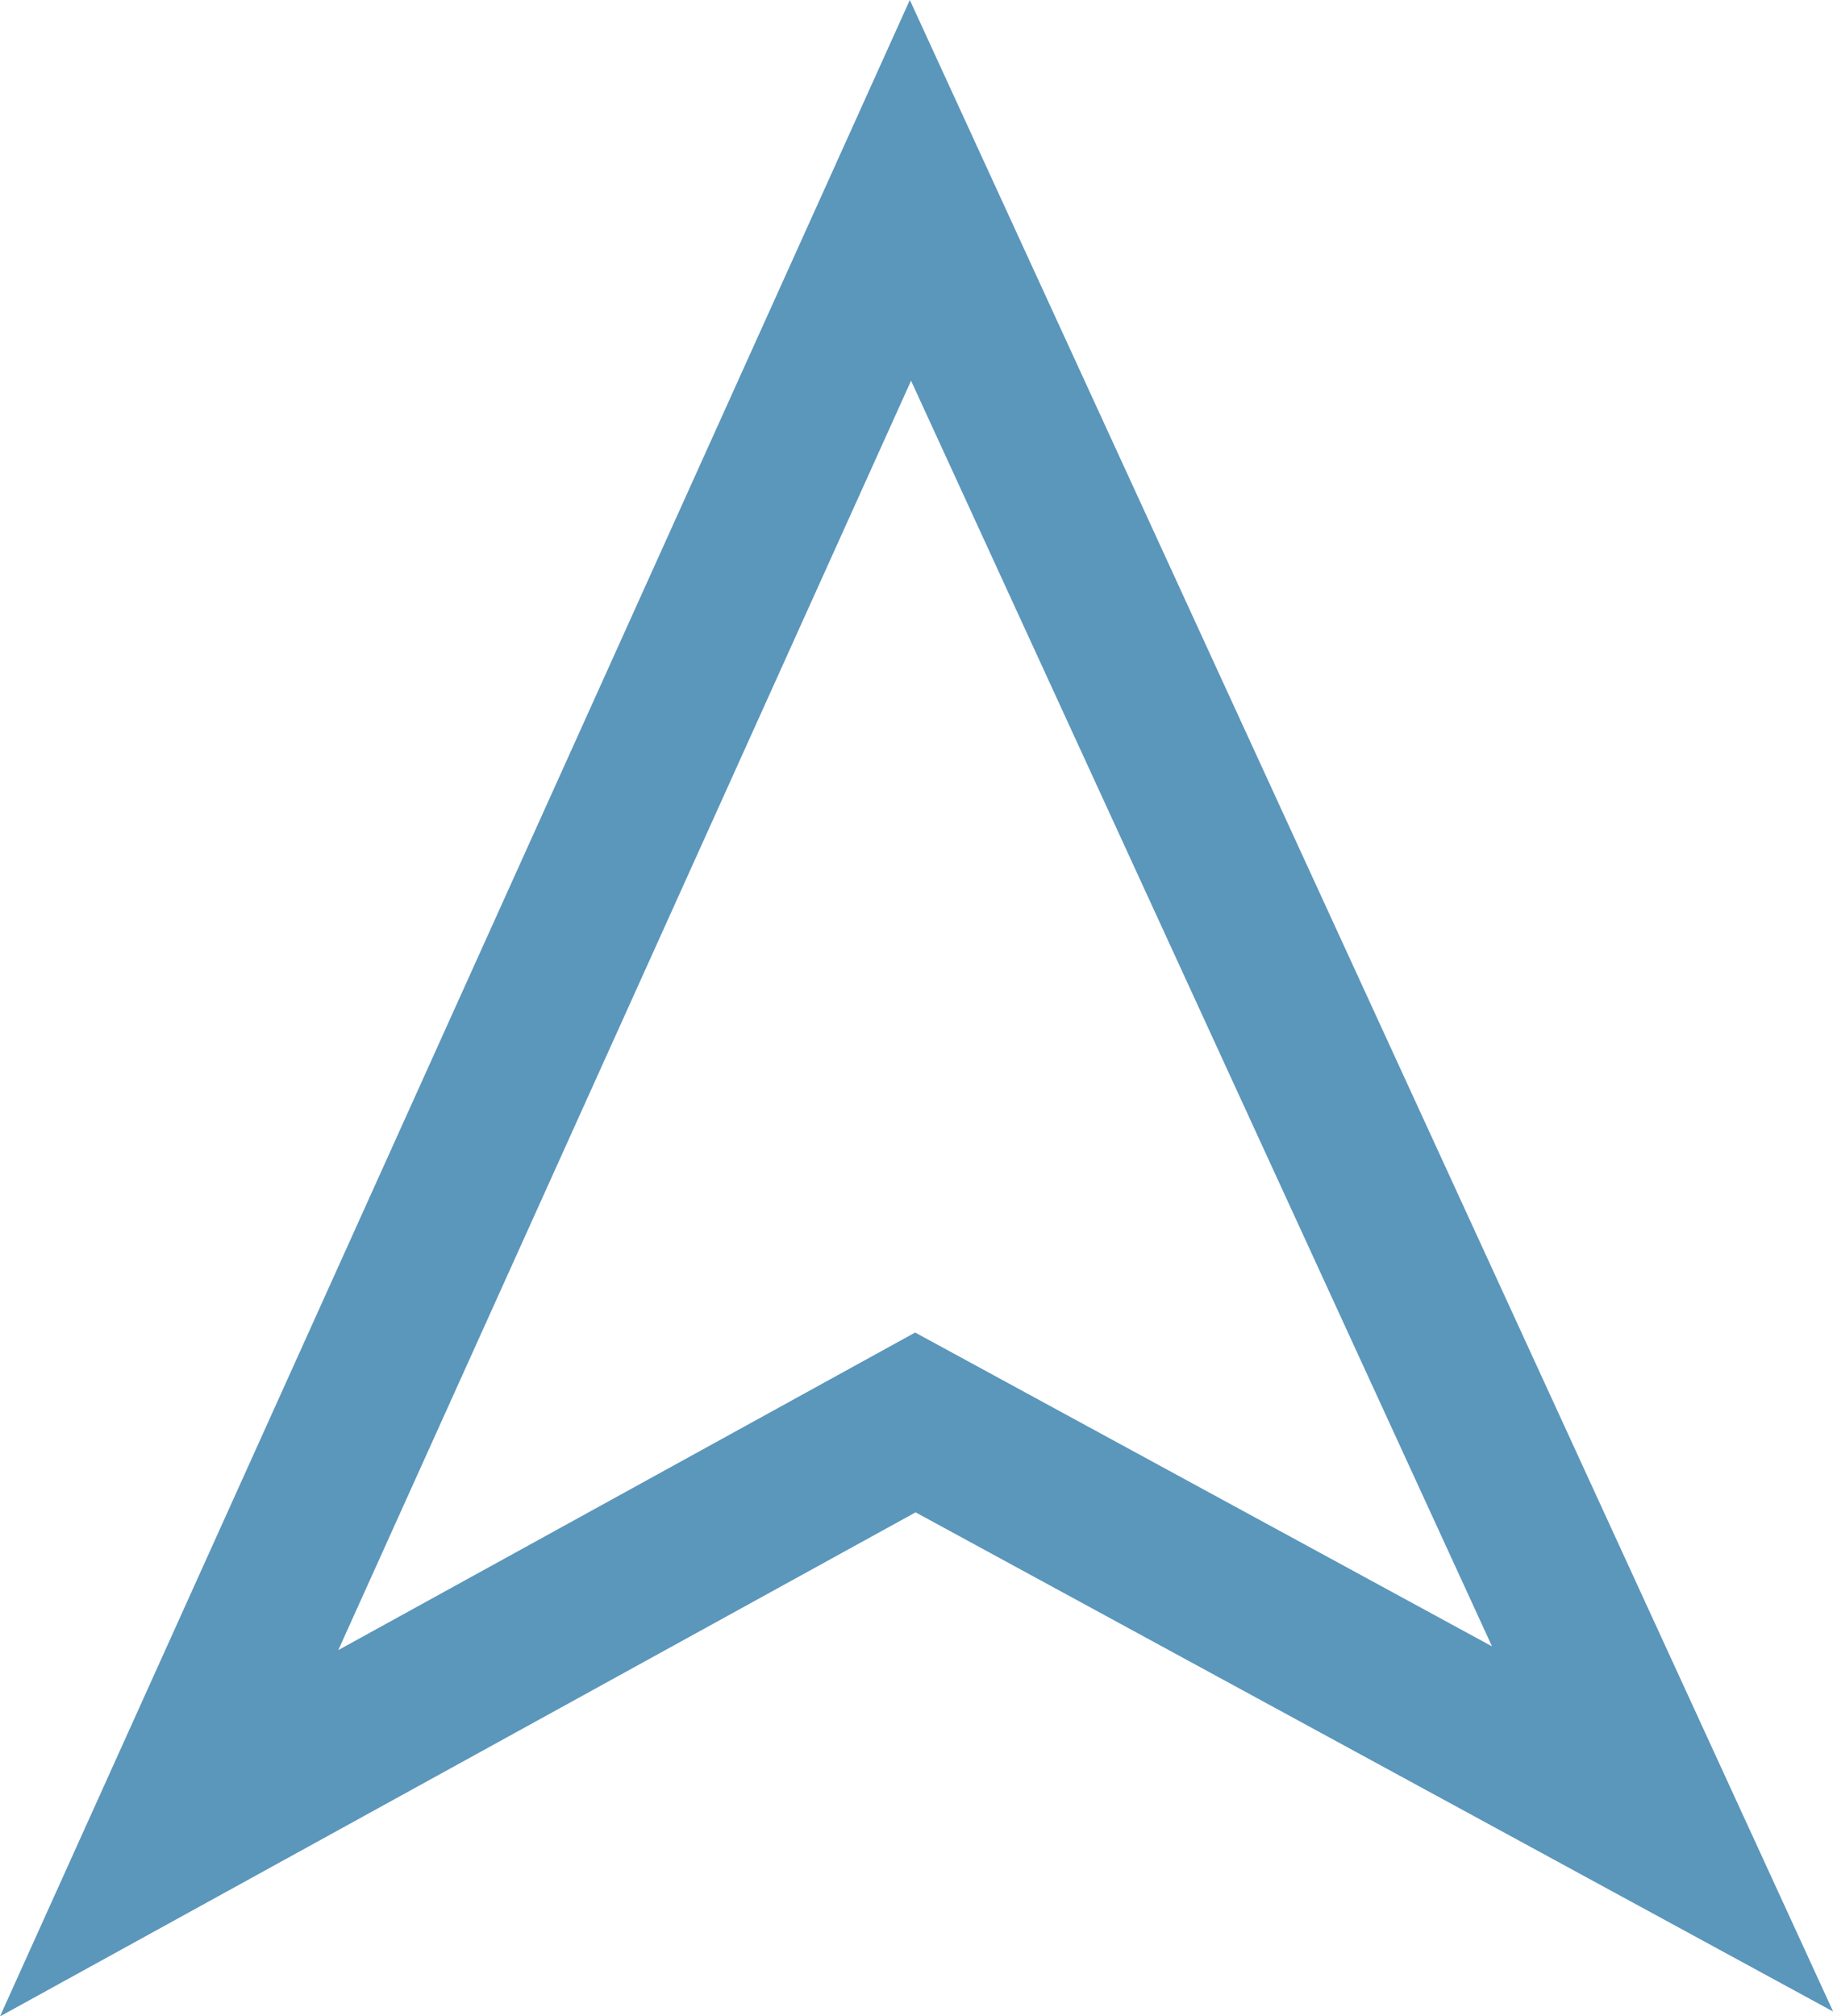
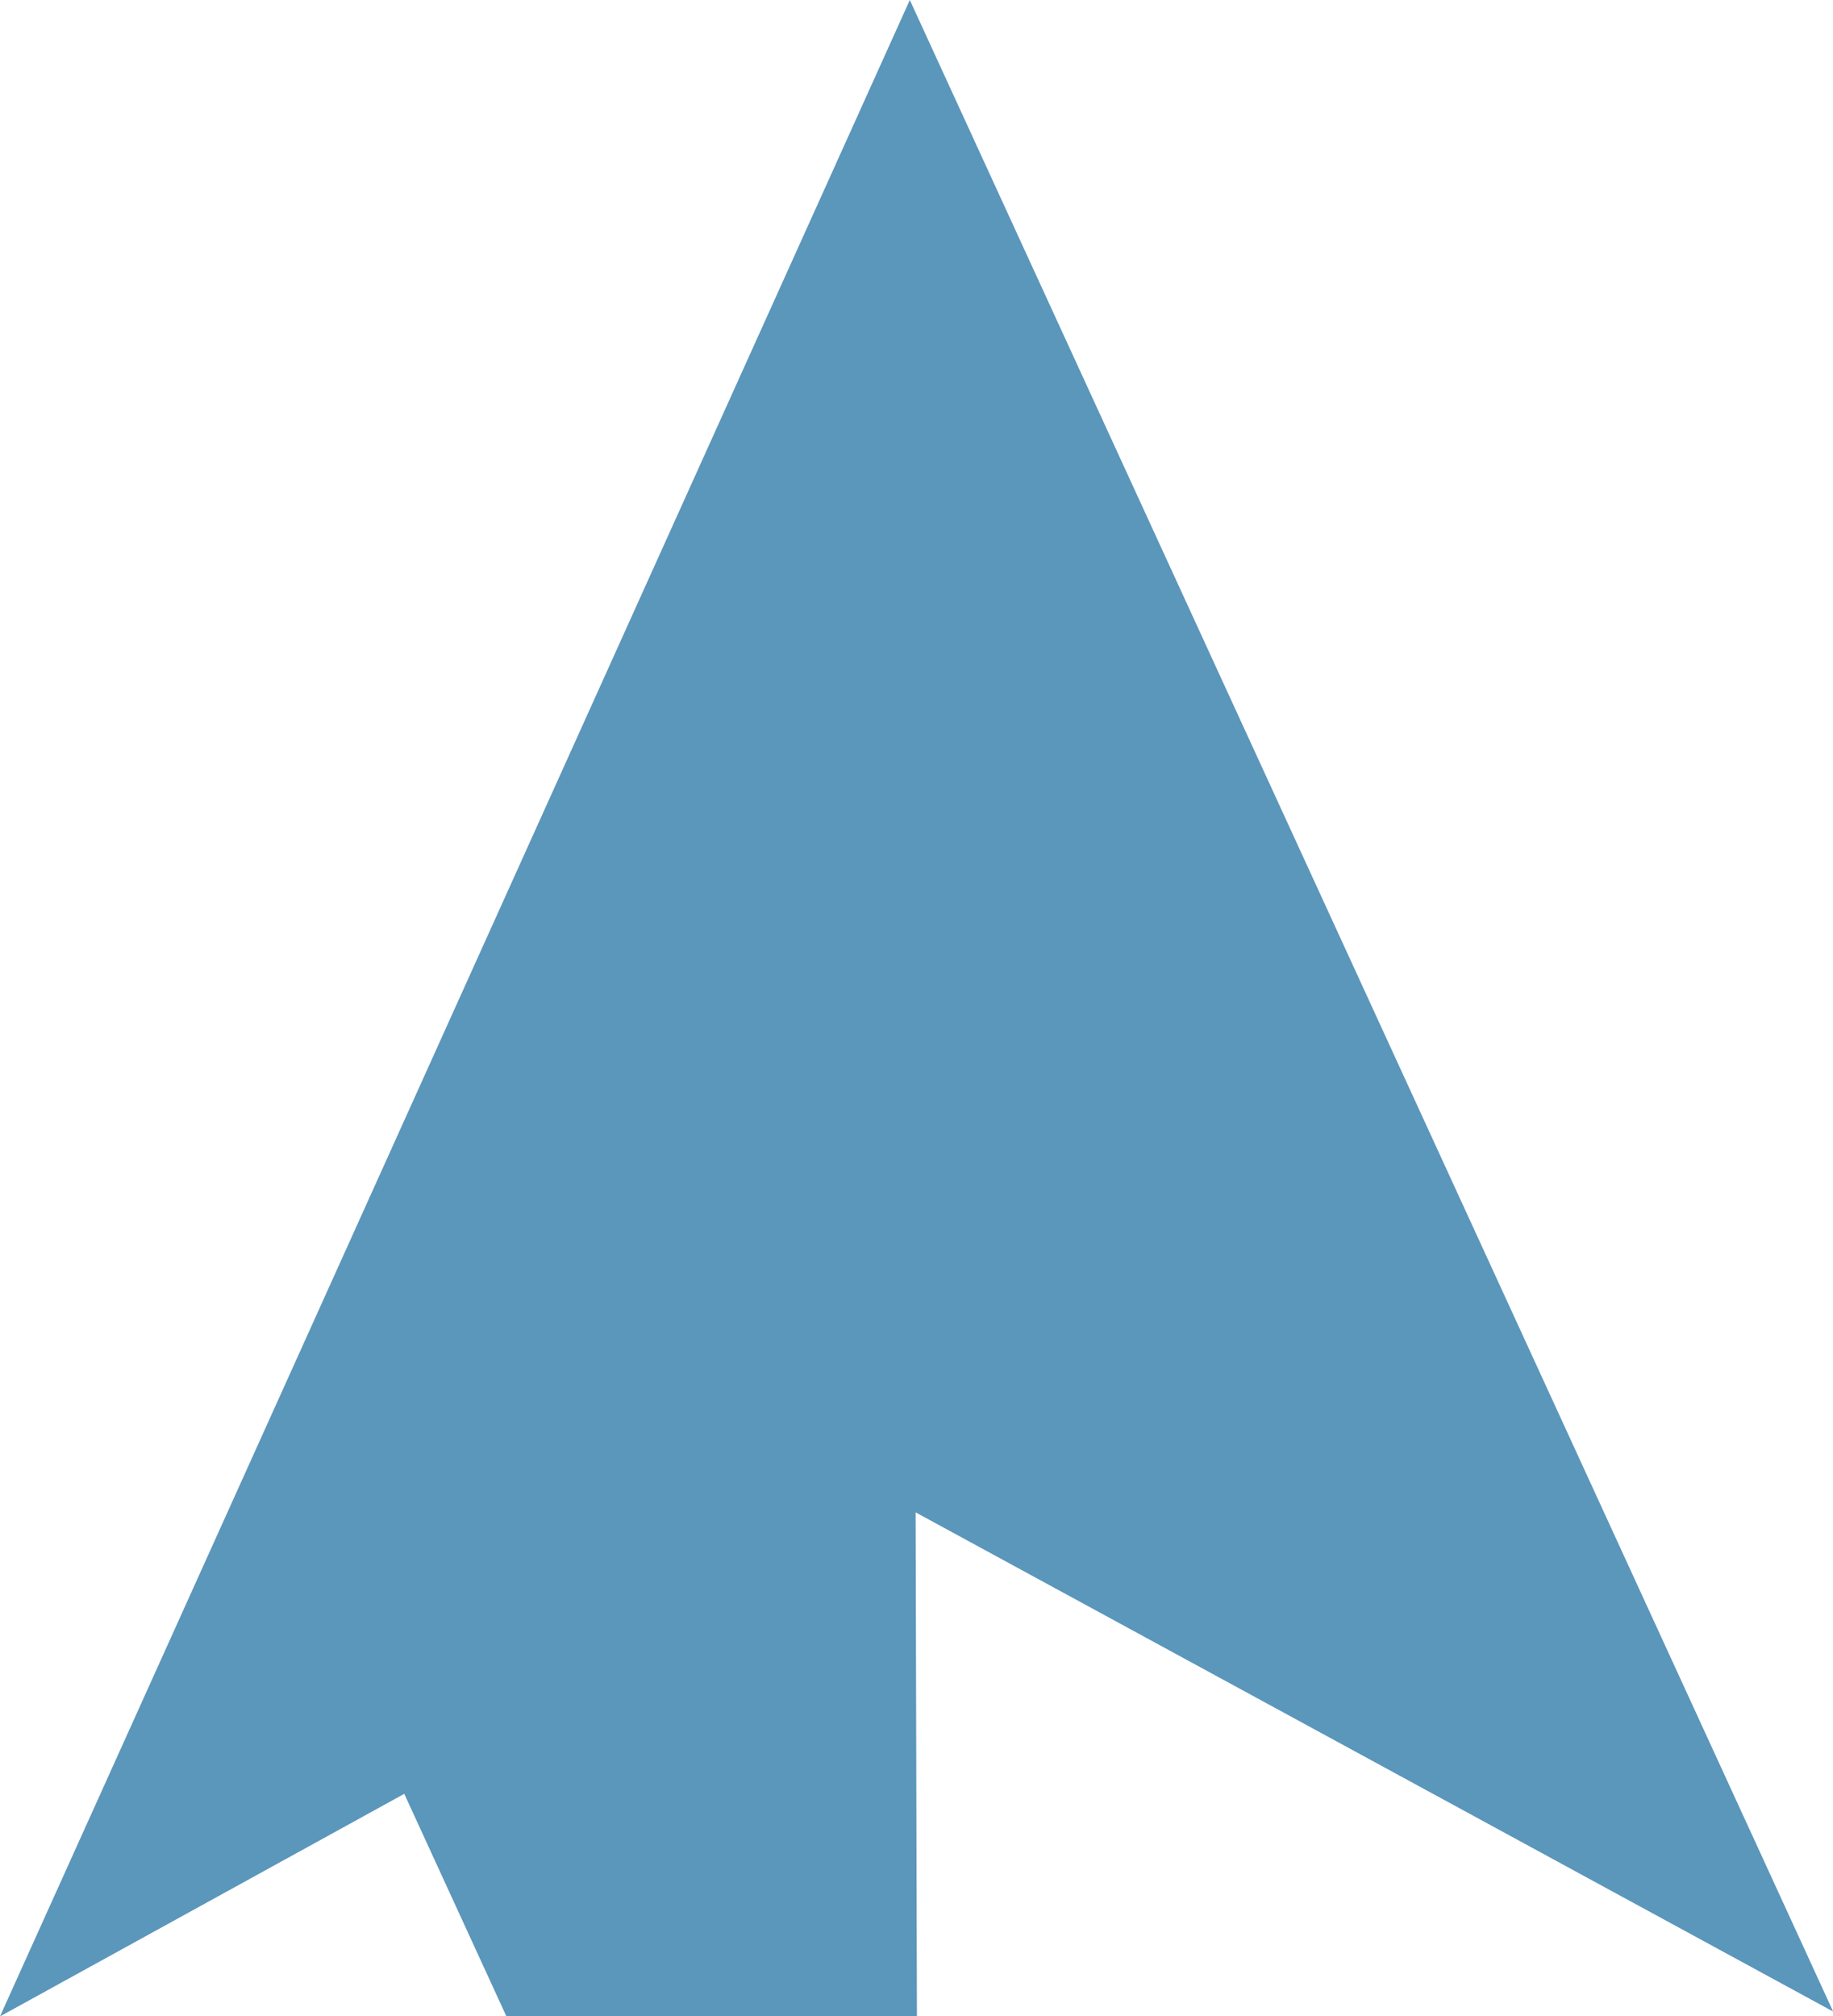
<svg xmlns="http://www.w3.org/2000/svg" fill="#5b96bb" height="383.5" preserveAspectRatio="xMidYMid meet" version="1" viewBox="0.0 0.0 348.7 383.5" width="348.7" zoomAndPan="magnify">
  <g id="change1_1">
-     <path d="M200.577,59.893L173.079,0L145.97,60.069L37.009,301.499L0,383.504l78.819-43.382l95.357-52.484l95.32,51.848l79.23,43.097 l-37.632-81.967L200.577,59.893z M174.092,253.44L64.354,313.84l108.96-241.43l110.519,240.722L174.092,253.44z" fill="inherit" />
+     <path d="M200.577,59.893L173.079,0L145.97,60.069L37.009,301.499L0,383.504l78.819-43.382l95.357-52.484l95.32,51.848l79.23,43.097 l-37.632-81.967L200.577,59.893z M174.092,253.44L64.354,313.84l110.519,240.722L174.092,253.44z" fill="inherit" />
  </g>
</svg>